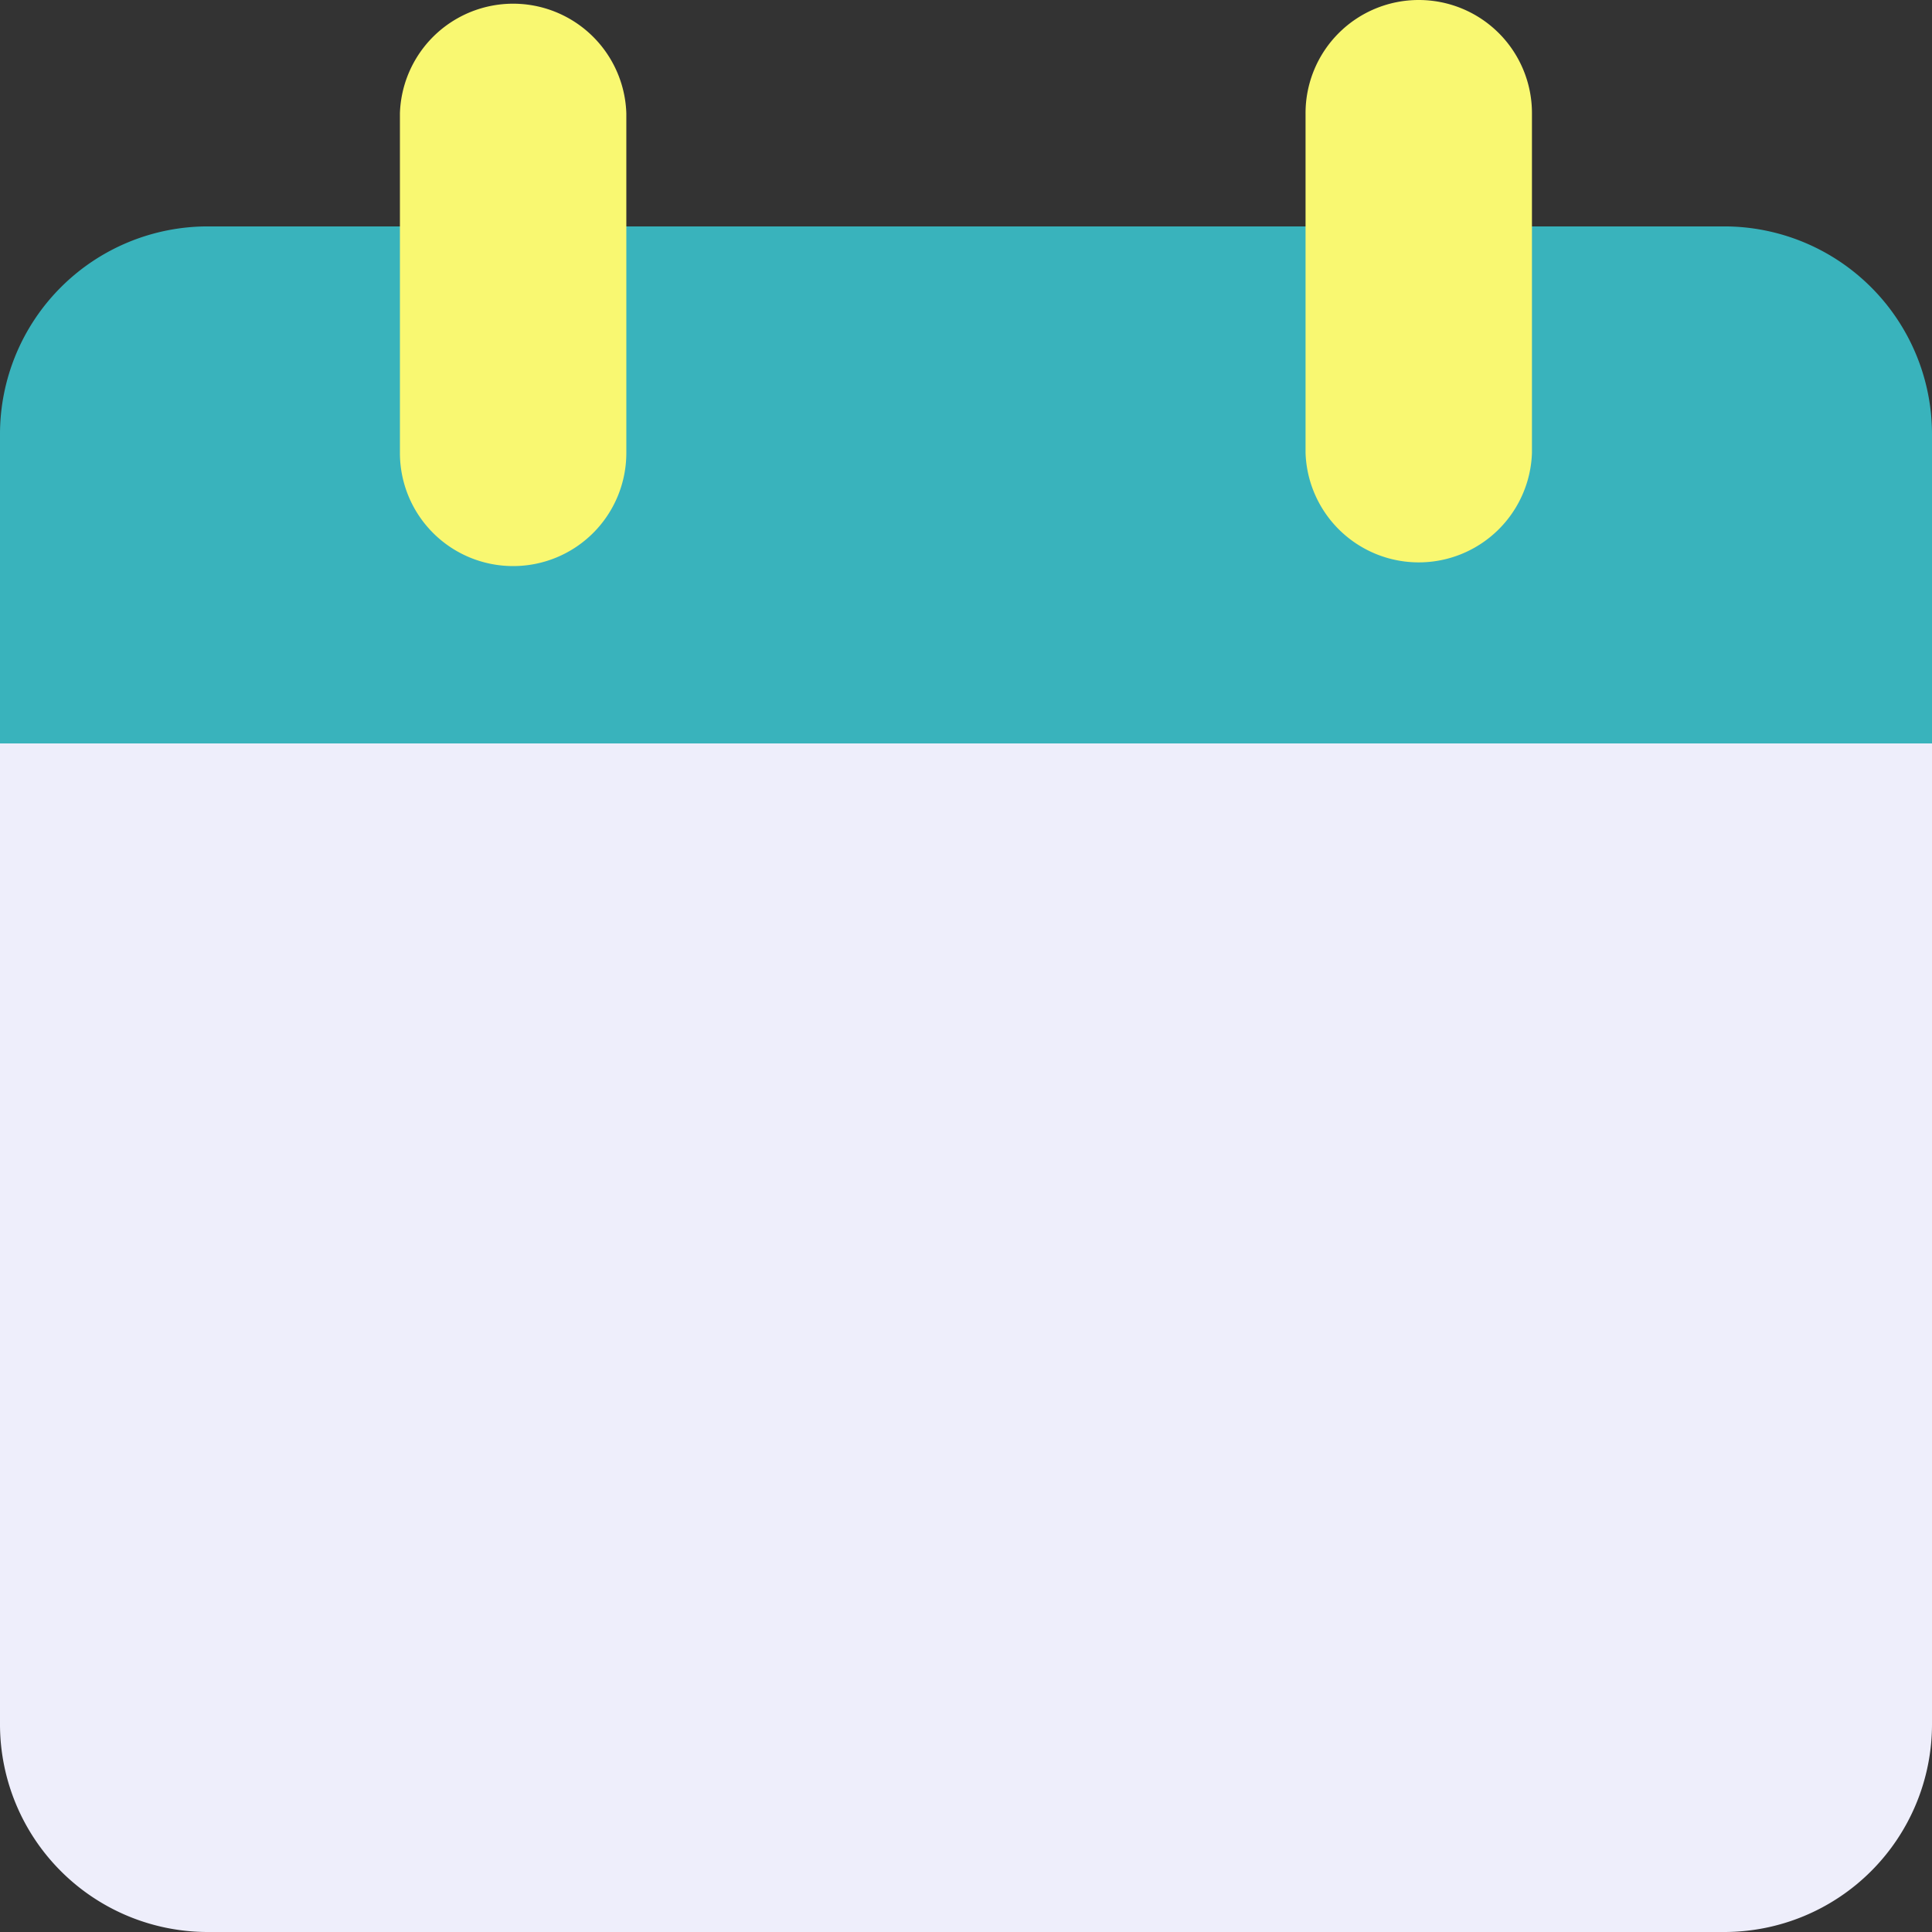
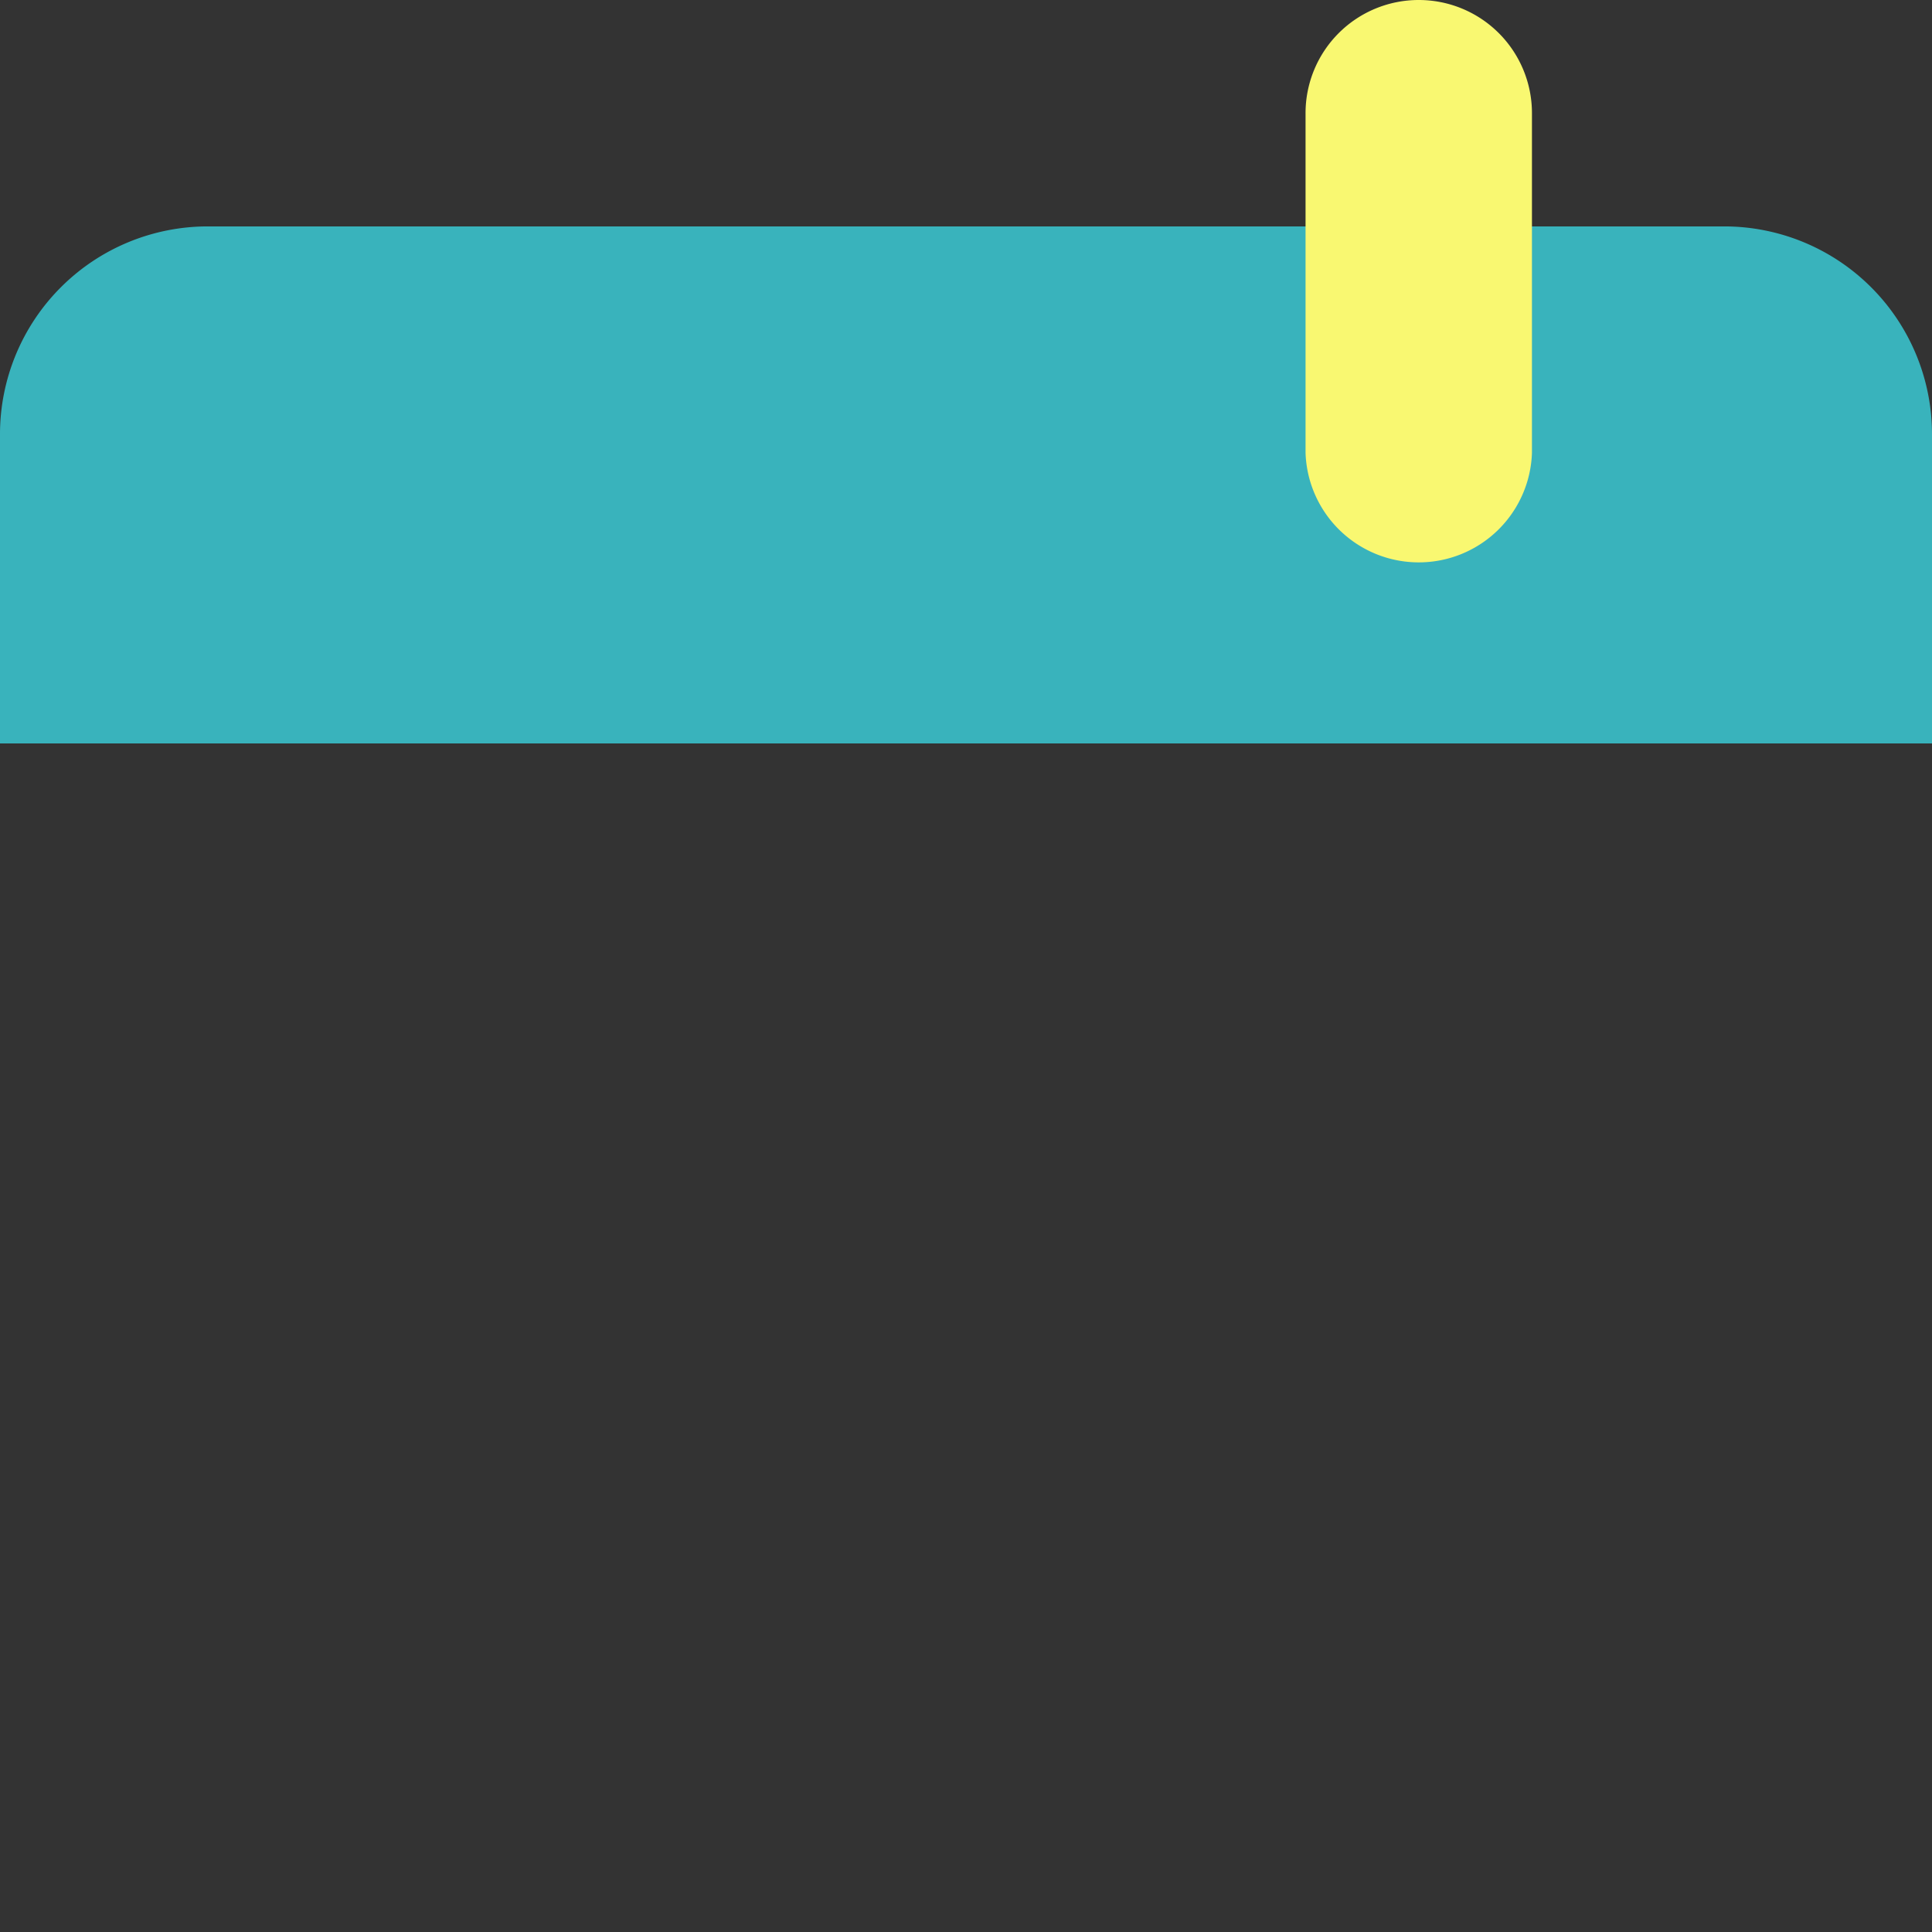
<svg xmlns="http://www.w3.org/2000/svg" id="calendar" viewBox="0 0 16 16">
  <rect x="0" y="0" width="16" height="16" fill="#333333" stroke="none" />
-   <path id="Trazado_23" data-name="Trazado 23" d="M14.281,192.313H1.719A1.721,1.721,0,0,1,0,190.594v-8.125A.469.469,0,0,1,.469,182H15.531a.469.469,0,0,1,.469.469v8.125A1.721,1.721,0,0,1,14.281,192.313Z" transform="translate(0 -176.313)" fill="#eeeefb" />
  <path id="Trazado_25" data-name="Trazado 25" d="M14.281,60H1.719A1.721,1.721,0,0,0,0,61.719v2.563H16V61.719A1.721,1.721,0,0,0,14.281,60Z" transform="translate(0 -58.125)" fill="#39b3bc" />
  <path id="Trazado_27" data-name="Trazado 27" d="M346.938,0A.937.937,0,0,0,346,.938V3.75a.938.938,0,0,0,1.875,0V.938A.937.937,0,0,0,346.938,0Z" transform="translate(-335.188)" fill="#f9f871" />
-   <path id="Trazado_28" data-name="Trazado 28" d="M106.938,4.688A.937.937,0,0,1,106,3.75V.938a.938.938,0,0,1,1.875,0V3.75A.937.937,0,0,1,106.938,4.688Z" transform="translate(-102.688)" fill="#f9f871" />
</svg>